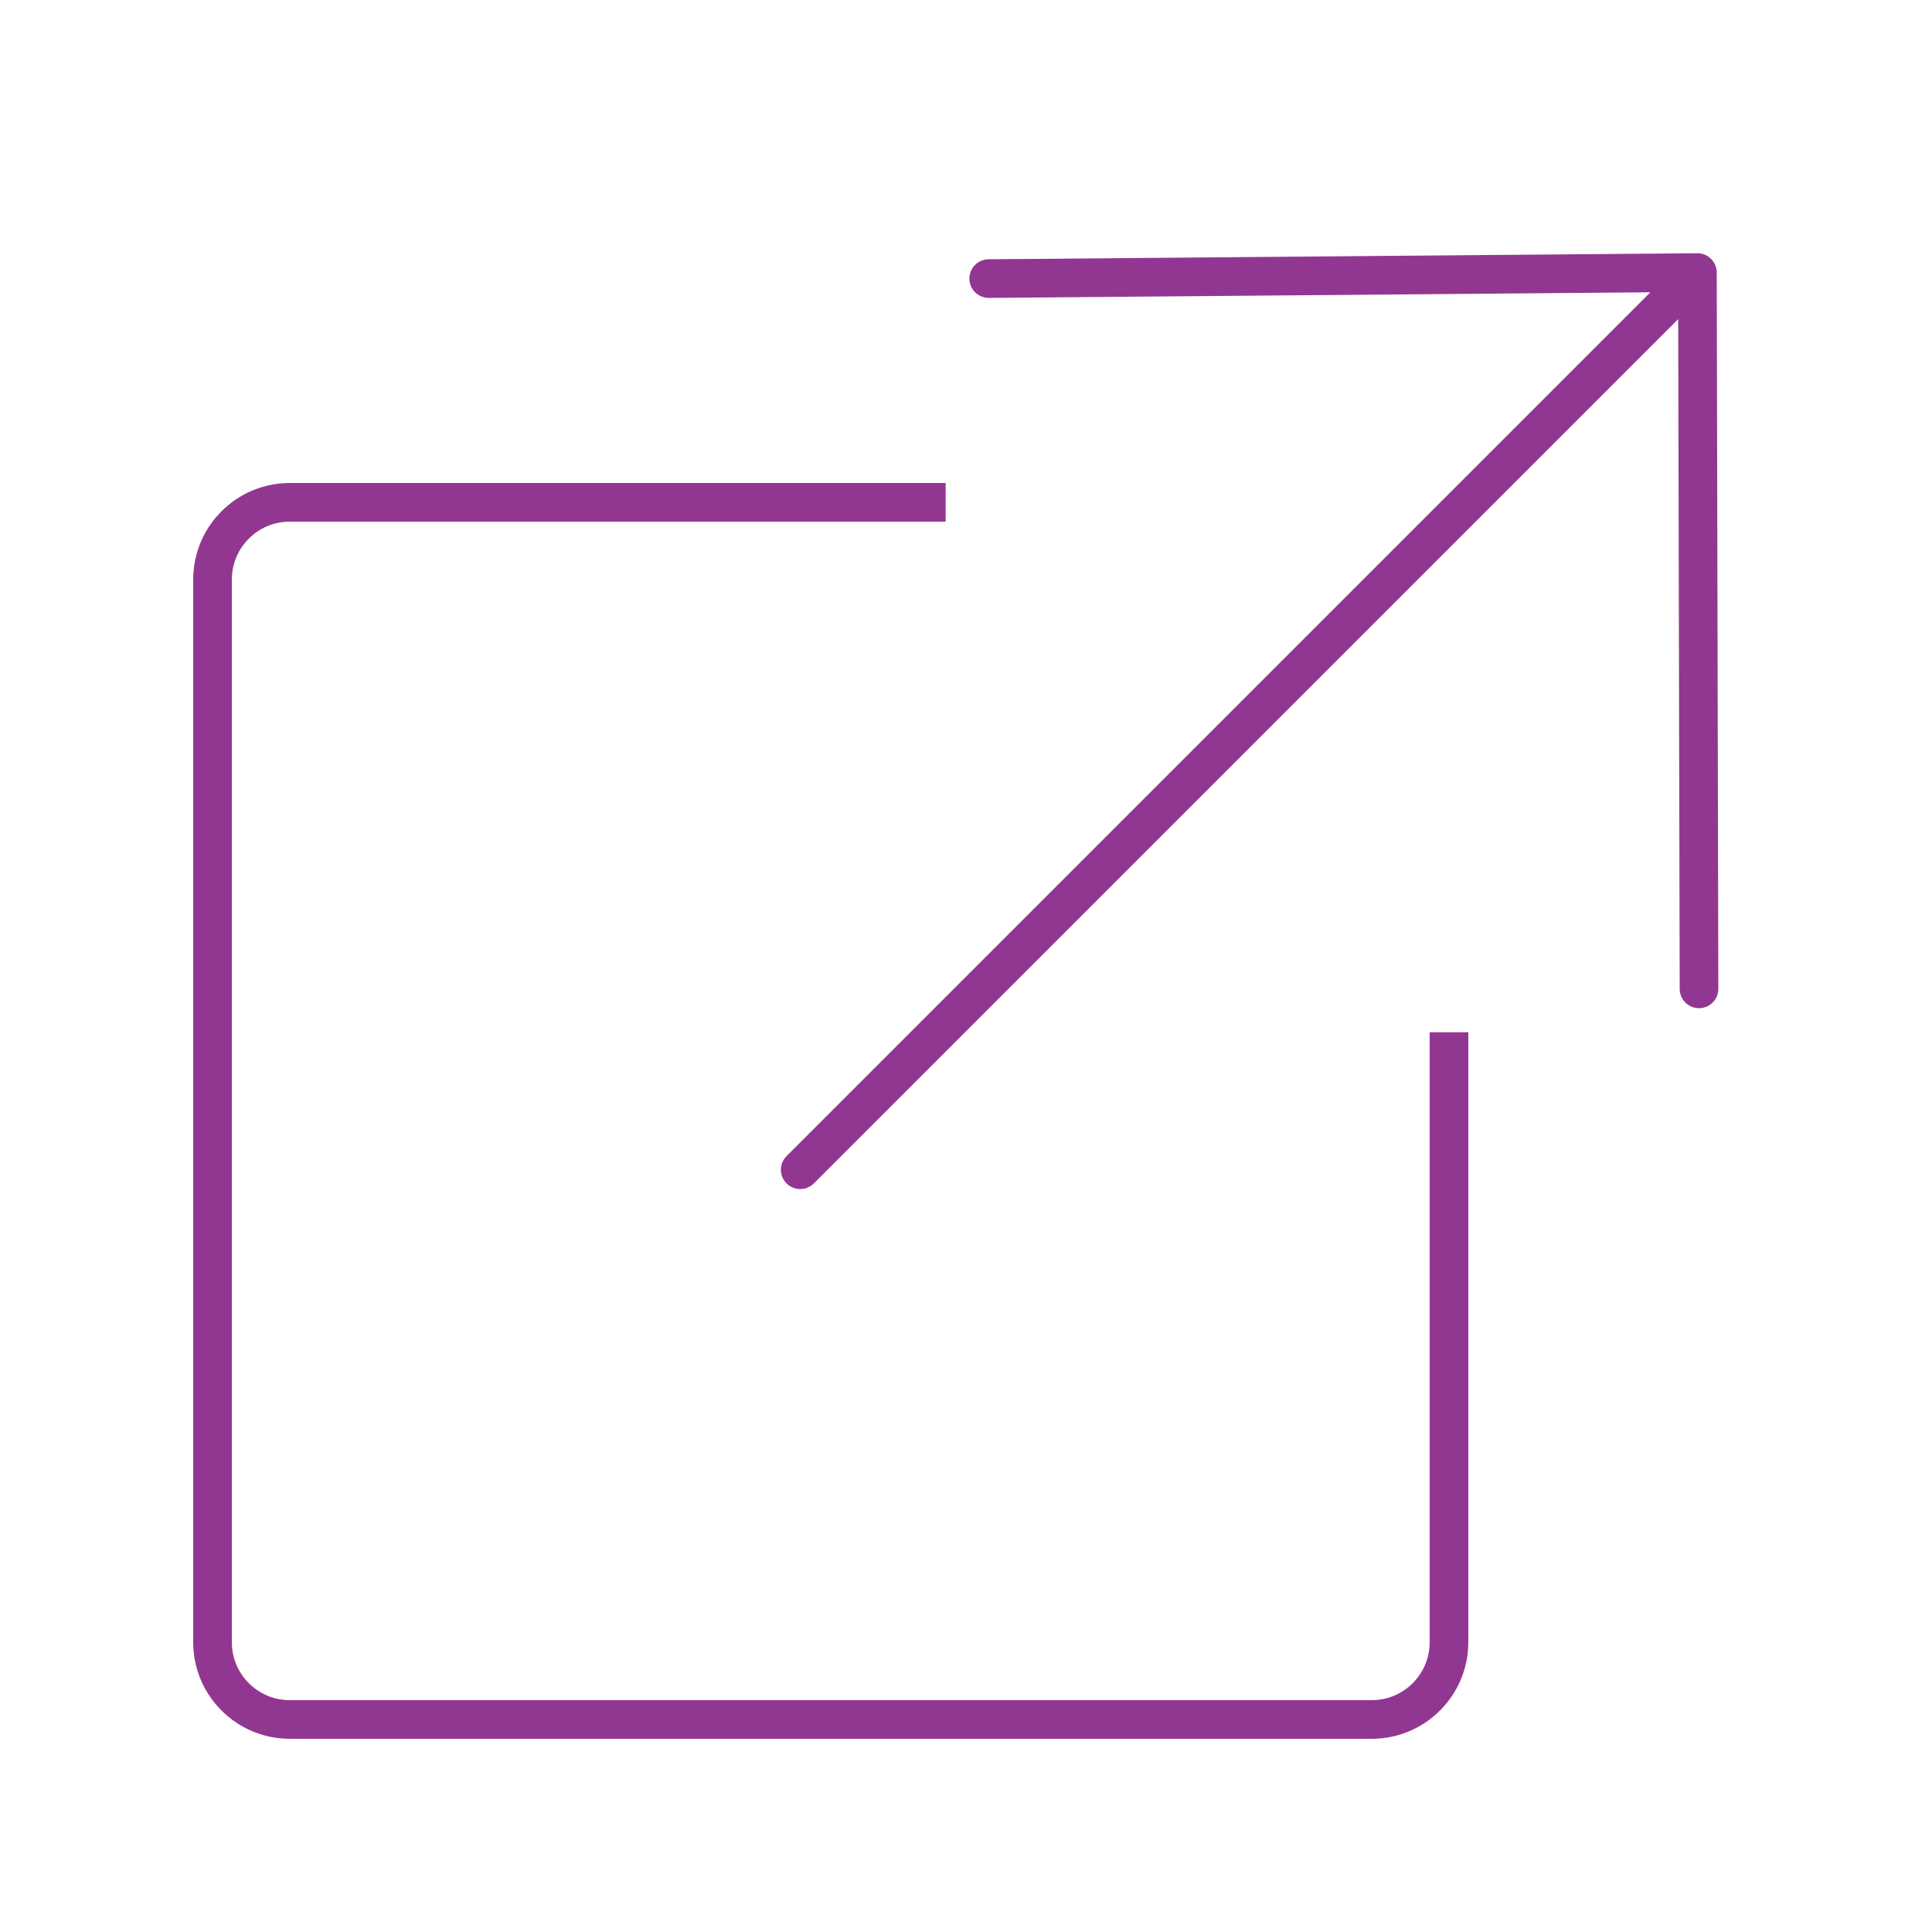
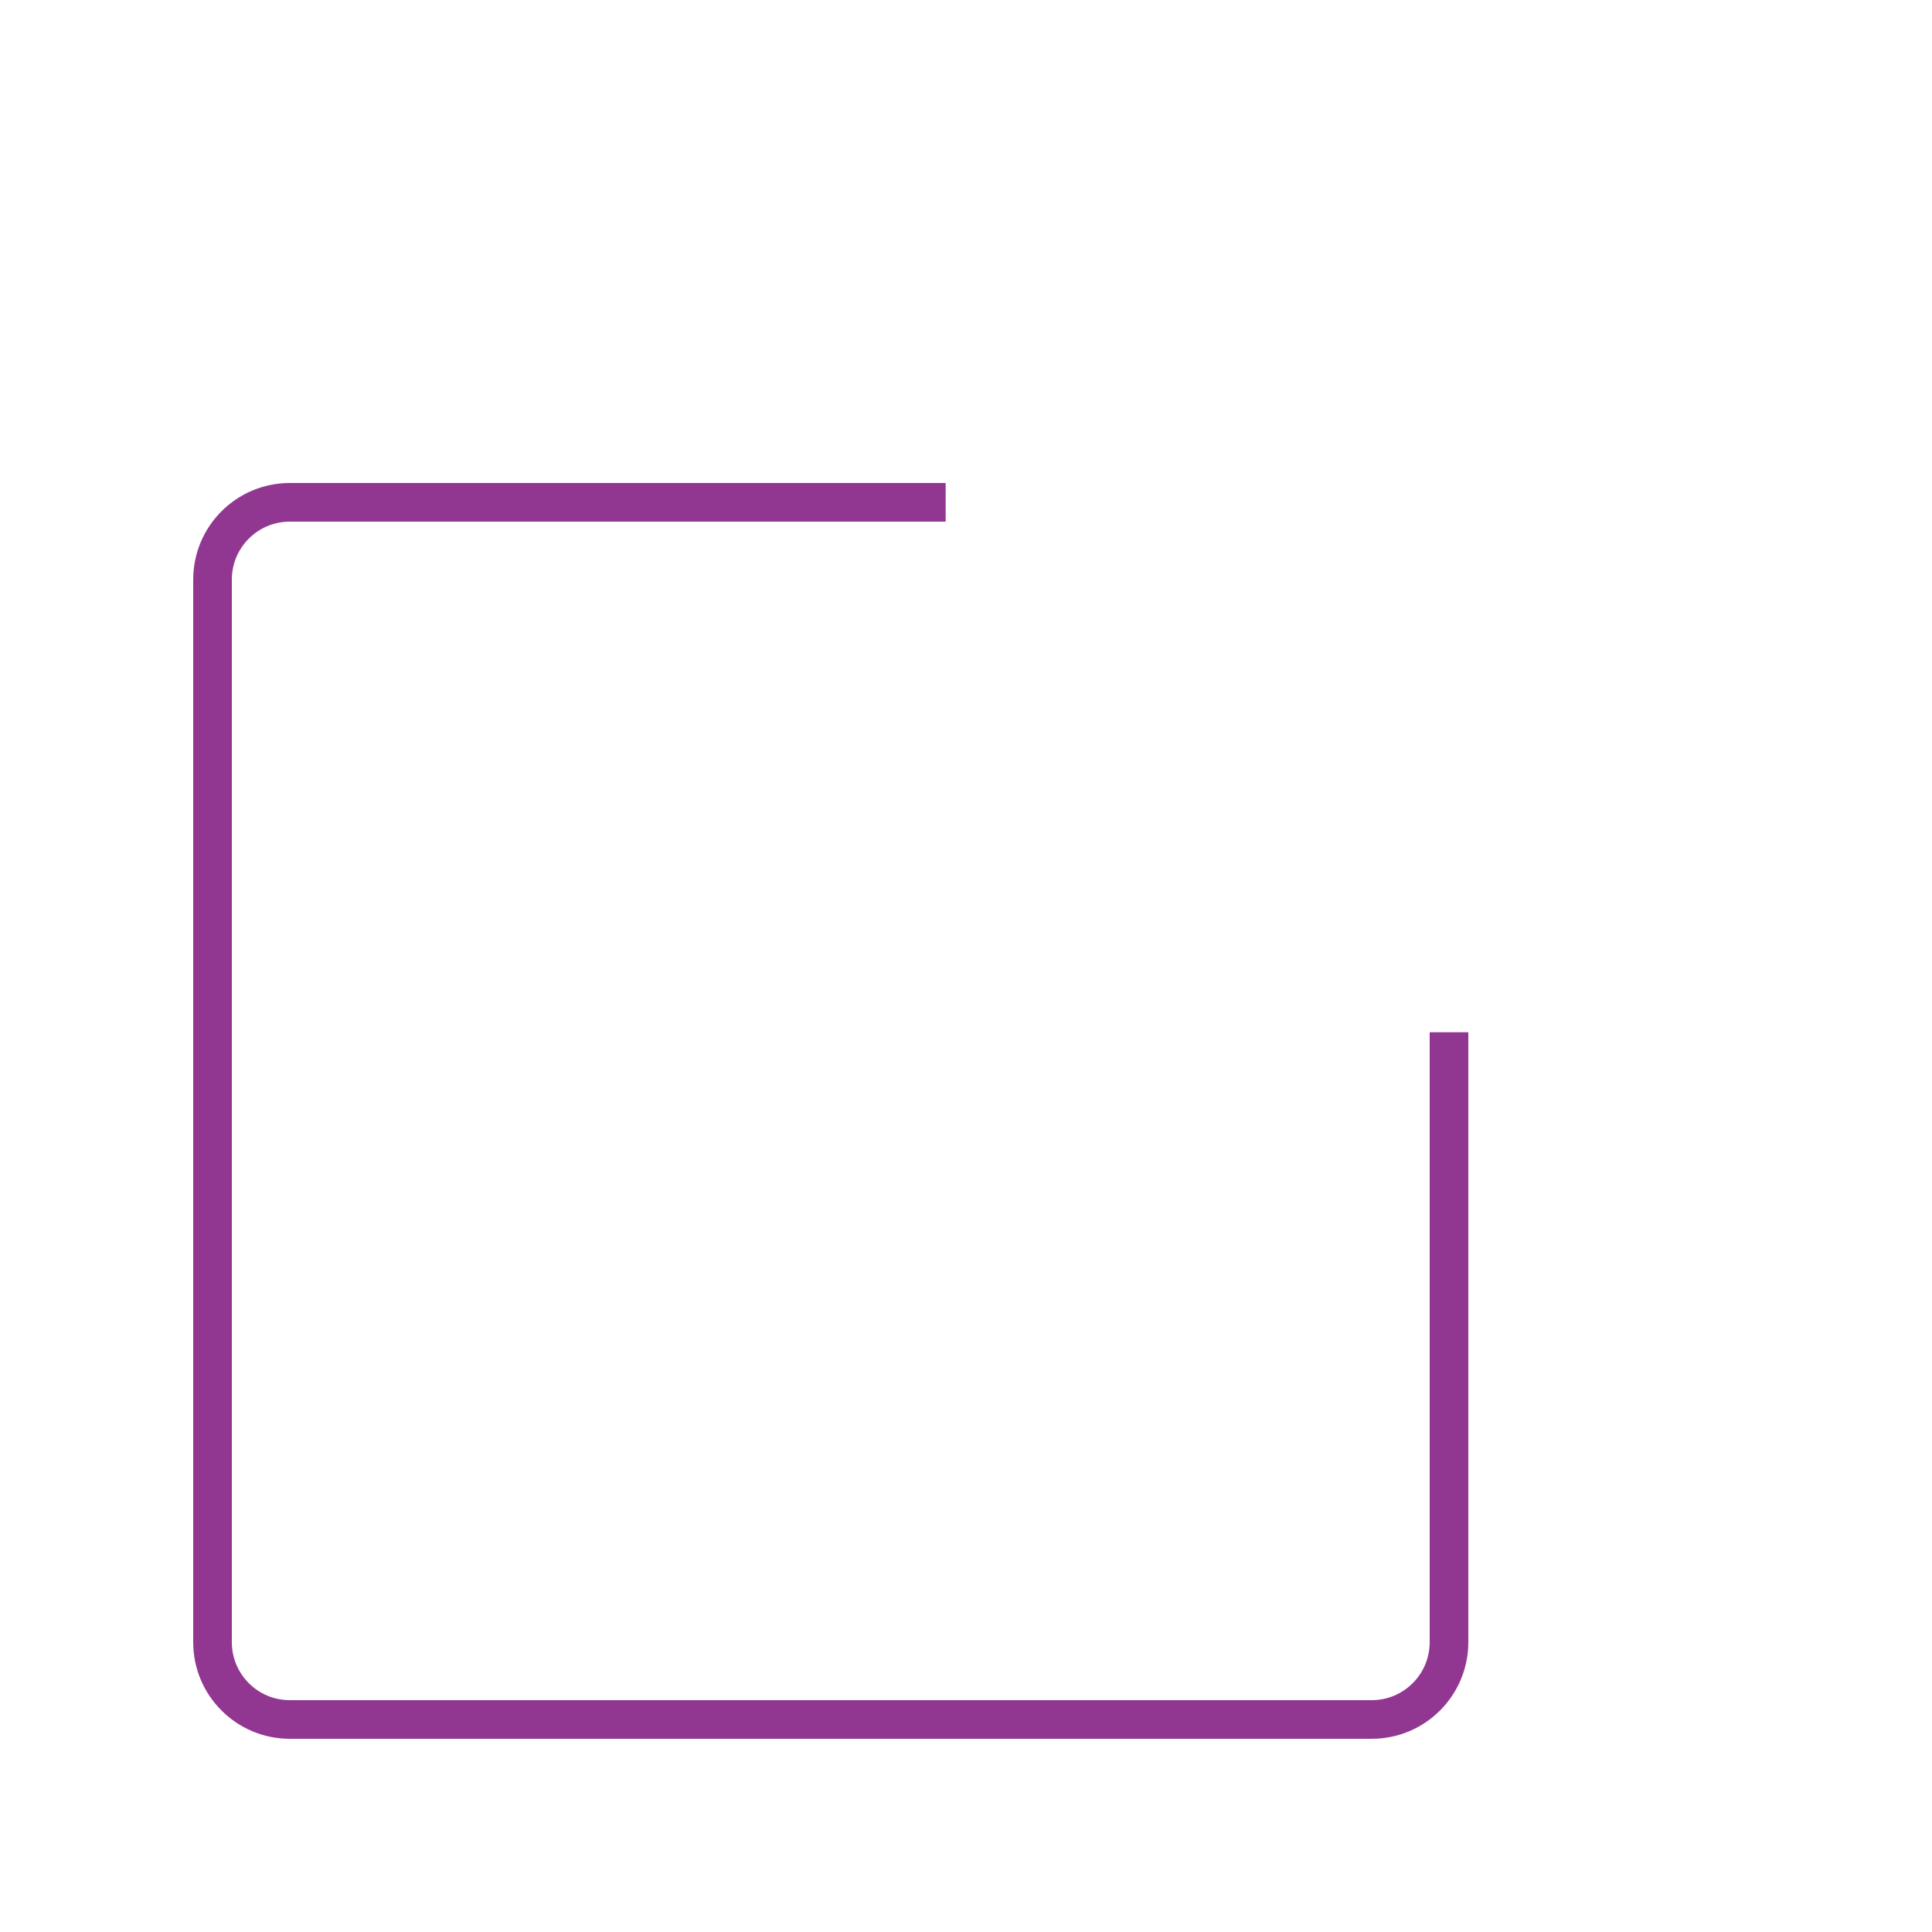
<svg xmlns="http://www.w3.org/2000/svg" width="100" height="100" viewBox="0 0 100 100" fill="none" style="width: 32px; height: 32px;">
  <style> .line-link1 {animation:line-link1-move 1.6s infinite;} @keyframes line-link1-move { 0%{transform: translate3d(-2px, 2px, 0);} 50%{transform: translate3d(2px, -2px, 0);} 100%{transform: translate3d(-2px, 2px, 0);} } @media (prefers-reduced-motion: reduce) { .line-link1 { animation: none; } } </style>
  <path class="stroke1" d="M75 53.429V85C75 87.209 73.209 89 71 89H15C12.791 89 11 87.209 11 85V30C11 27.791 12.791 26 15 26H48.947" stroke="rgba(145,55,145,1)" stroke-width="2px" style="animation-duration: 1.6s;" />
-   <path class="line-link1 stroke2" d="M41.419 60.546L87.858 14.108M87.858 14.108L87.941 51.184M87.858 14.108L51.176 14.42" stroke="rgba(145,55,145,1)" stroke-width="2px" stroke-linecap="round" style="animation-duration: 1.6s;" />
</svg>